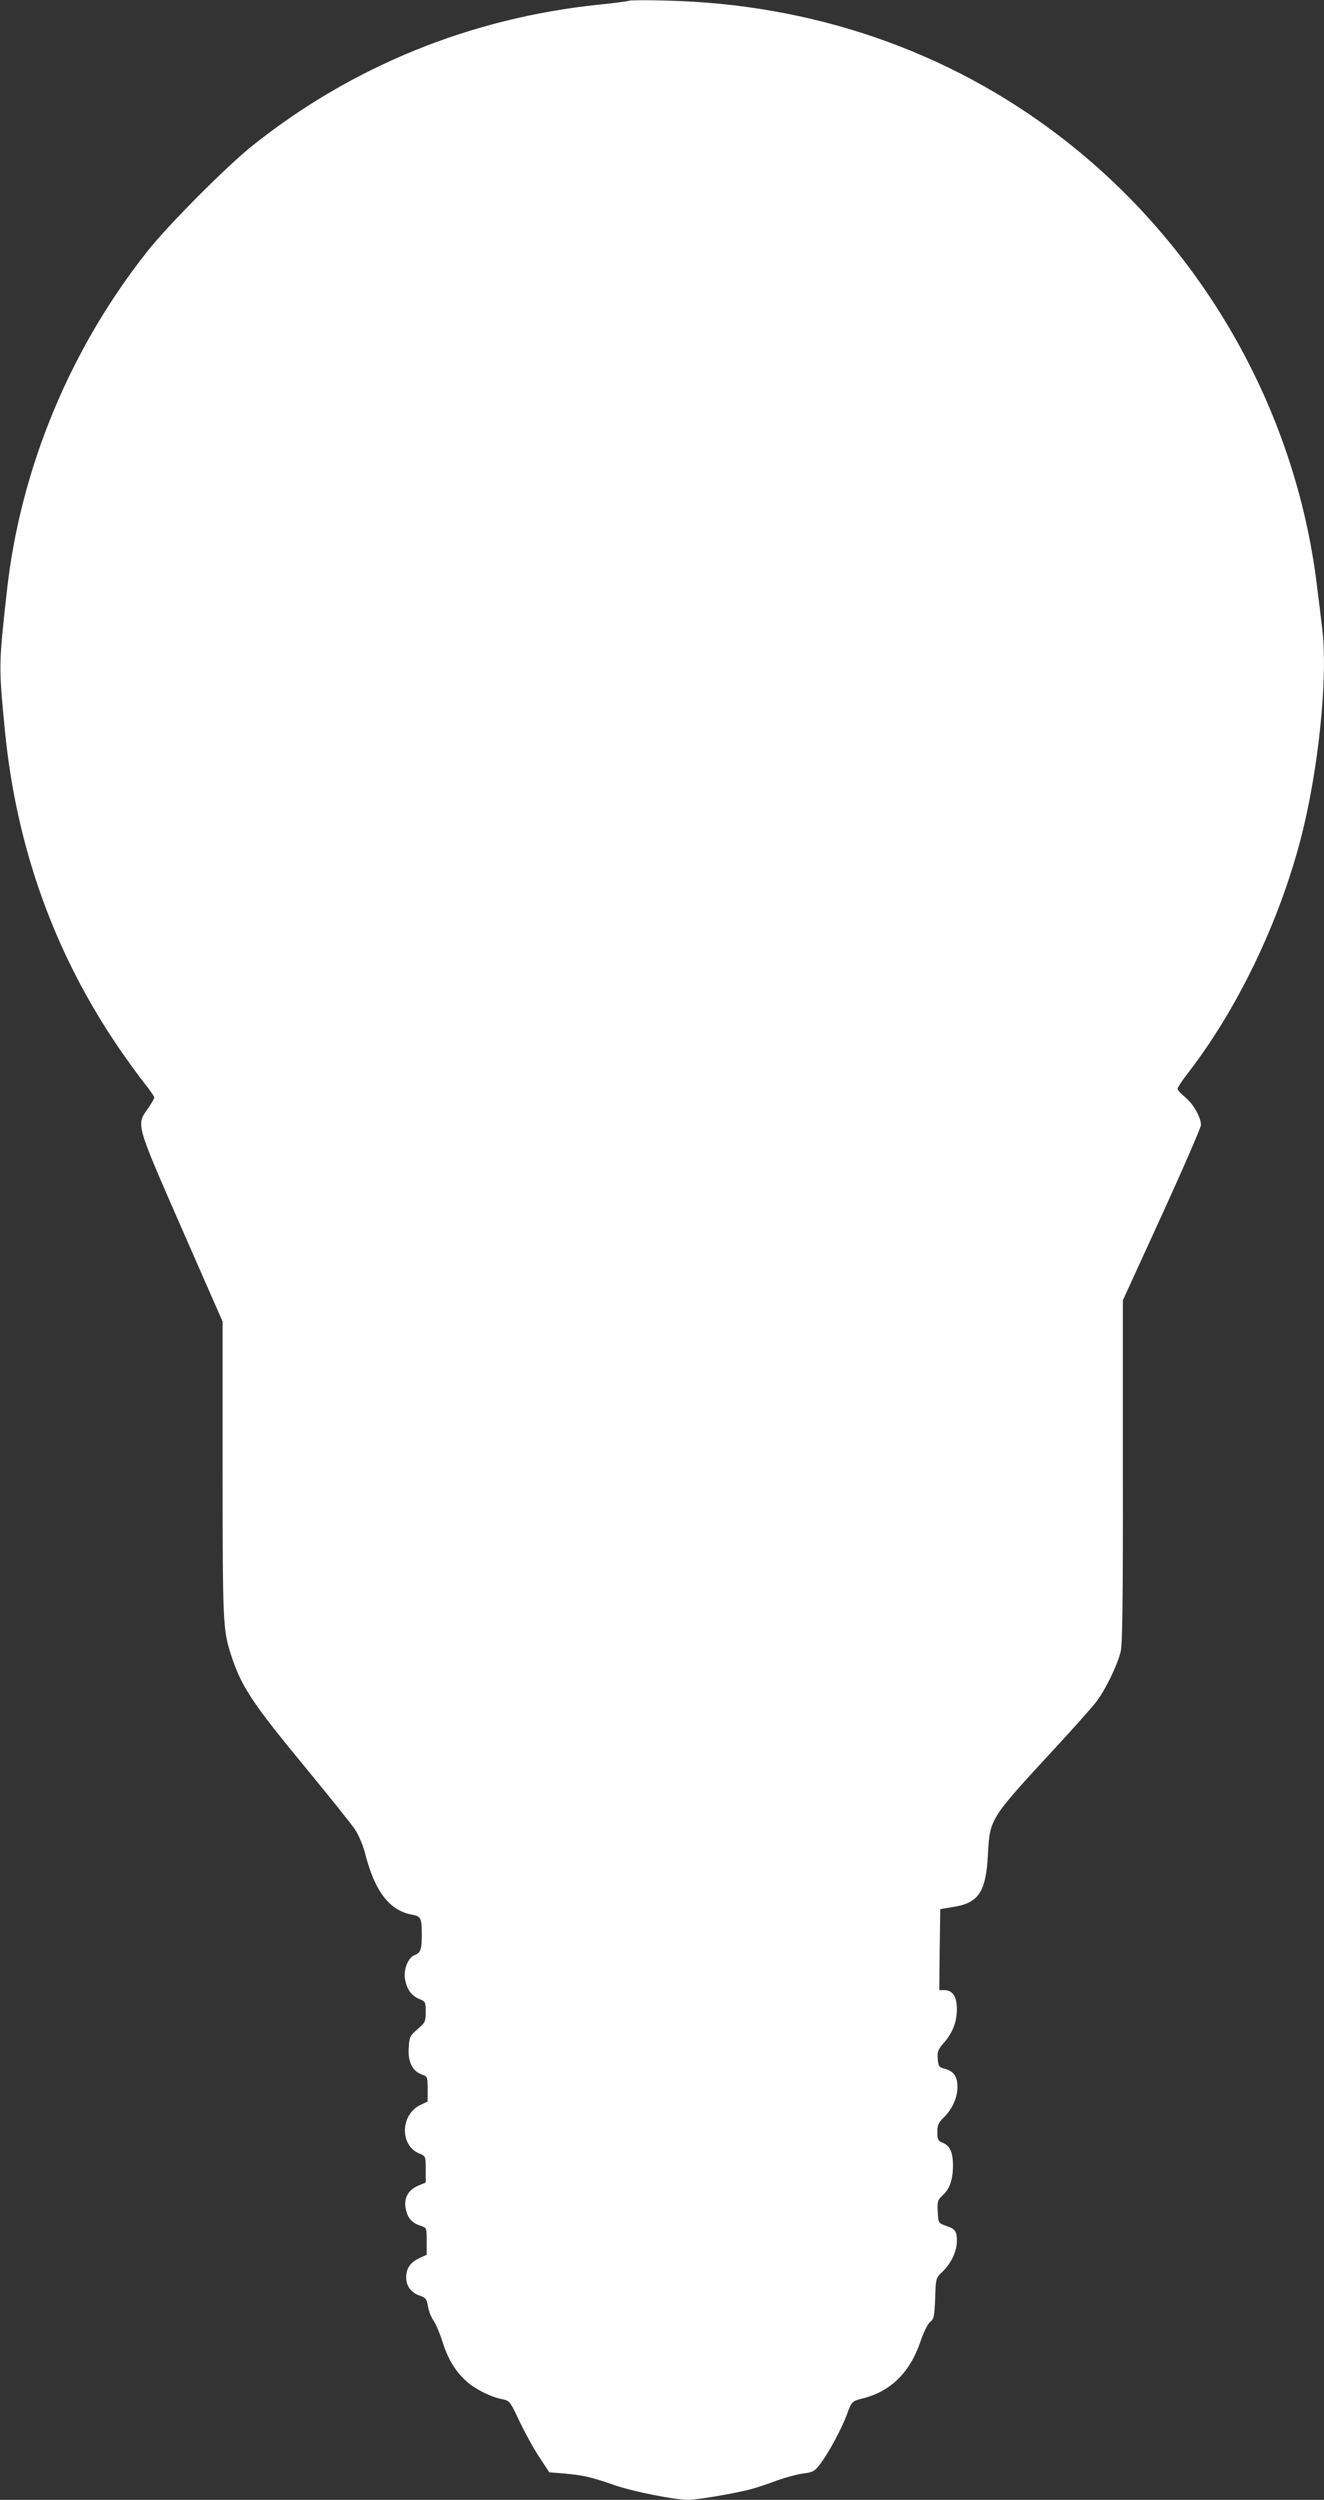
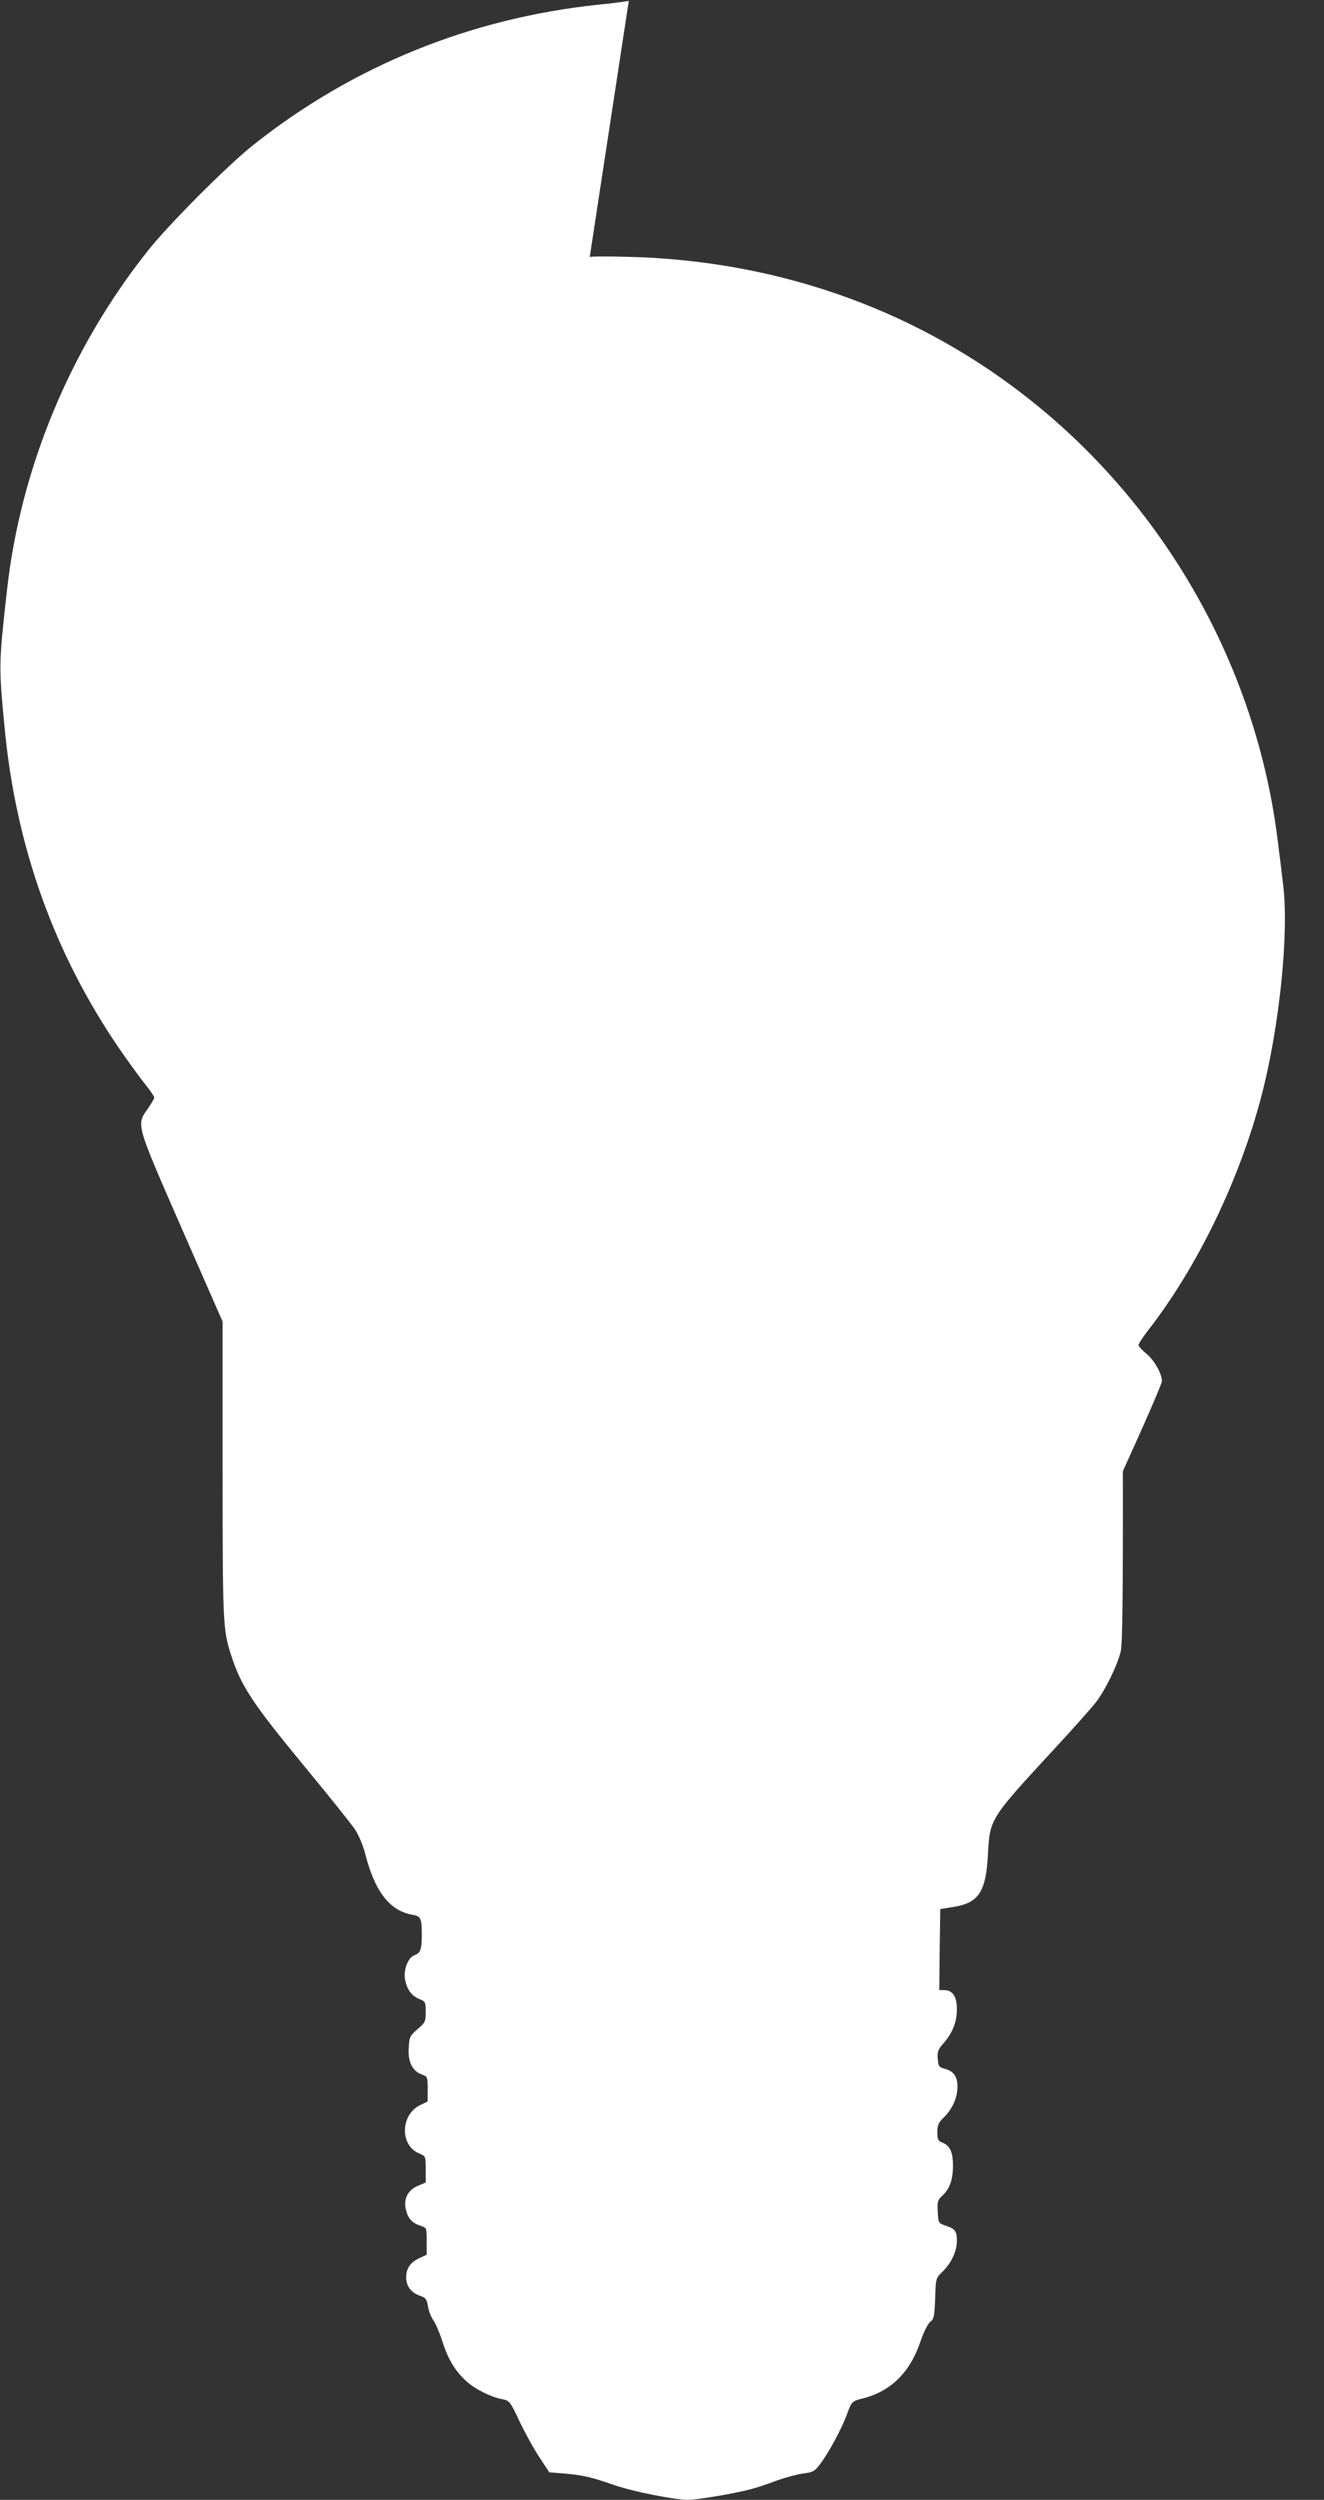
<svg xmlns="http://www.w3.org/2000/svg" version="1.0" width="678pt" height="1280pt" viewBox="0 0 678 1280" preserveAspectRatio="xMidYMid meet">
  <rect x="0" y="0" width="678" height="1280" fill="#333333" stroke="none" />
  <g transform="translate(0,1280) scale(0.1,-0.1)" fill="#ffffff" stroke="none">
-     <path d="M3220 12796 c-3 -2 -73 -12 -156 -20 -655 -69 -1259 -314 -1769 -720 -133 -106 -430 -404 -538 -540 -397 -500 -651 -1112 -721 -1736 -43 -385 -43 -388 -11 -720 59 -600 253 -1141 583 -1625 41 -60 99 -140 128 -177 30 -37 54 -72 54 -77 0 -6 -14 -30 -31 -55 -62 -87 -66 -72 170 -612 l211 -481 0 -760 c0 -782 2 -818 42 -943 53 -165 108 -248 386 -585 118 -143 230 -283 249 -311 20 -30 43 -84 54 -129 49 -191 125 -289 241 -309 43 -8 48 -18 48 -101 0 -77 -6 -94 -37 -106 -33 -12 -57 -72 -49 -122 9 -52 32 -85 72 -102 33 -13 34 -16 34 -67 0 -49 -3 -55 -42 -88 -39 -34 -42 -40 -45 -96 -5 -70 19 -119 67 -136 29 -10 30 -12 30 -74 l0 -64 -41 -20 c-99 -51 -101 -205 -3 -246 34 -14 34 -14 34 -82 l0 -67 -40 -17 c-53 -22 -76 -70 -60 -127 11 -43 32 -64 75 -78 30 -10 30 -11 30 -79 l0 -69 -37 -17 c-47 -22 -68 -53 -68 -99 0 -45 26 -79 71 -94 29 -10 35 -17 41 -56 4 -24 17 -56 28 -71 11 -15 31 -62 45 -105 29 -93 66 -154 125 -207 46 -41 125 -80 184 -91 35 -7 39 -12 86 -112 27 -57 72 -139 101 -183 l52 -79 76 -6 c100 -9 137 -18 256 -59 98 -34 310 -76 380 -76 45 0 251 35 325 56 30 8 89 28 131 44 42 15 101 31 132 35 53 7 59 11 91 54 43 58 108 180 132 246 24 67 27 71 81 84 146 37 244 134 298 296 15 44 36 86 48 96 20 15 22 29 26 121 3 103 3 103 38 137 44 43 73 104 73 156 0 51 -8 62 -55 78 -40 14 -40 14 -43 72 -3 52 0 61 24 83 38 35 54 82 54 154 0 70 -16 103 -56 118 -20 8 -24 16 -24 53 0 35 6 49 31 73 44 42 71 100 72 156 1 55 -19 84 -67 96 -28 7 -31 13 -34 51 -3 35 2 48 29 78 47 54 69 109 69 176 0 65 -22 97 -65 97 l-25 0 2 207 3 208 68 11 c129 21 166 77 176 268 10 185 9 182 340 541 92 99 186 205 210 235 49 62 112 190 130 264 9 36 12 284 11 923 l0 875 200 437 c110 241 200 448 200 461 0 39 -40 109 -81 142 -21 17 -39 37 -39 43 0 6 21 38 46 71 256 328 472 775 585 1209 91 351 140 827 110 1075 -6 52 -18 151 -27 220 -109 904 -588 1743 -1313 2299 -574 441 -1271 681 -2021 698 -102 3 -187 2 -190 -1z" />
+     <path d="M3220 12796 c-3 -2 -73 -12 -156 -20 -655 -69 -1259 -314 -1769 -720 -133 -106 -430 -404 -538 -540 -397 -500 -651 -1112 -721 -1736 -43 -385 -43 -388 -11 -720 59 -600 253 -1141 583 -1625 41 -60 99 -140 128 -177 30 -37 54 -72 54 -77 0 -6 -14 -30 -31 -55 -62 -87 -66 -72 170 -612 l211 -481 0 -760 c0 -782 2 -818 42 -943 53 -165 108 -248 386 -585 118 -143 230 -283 249 -311 20 -30 43 -84 54 -129 49 -191 125 -289 241 -309 43 -8 48 -18 48 -101 0 -77 -6 -94 -37 -106 -33 -12 -57 -72 -49 -122 9 -52 32 -85 72 -102 33 -13 34 -16 34 -67 0 -49 -3 -55 -42 -88 -39 -34 -42 -40 -45 -96 -5 -70 19 -119 67 -136 29 -10 30 -12 30 -74 l0 -64 -41 -20 c-99 -51 -101 -205 -3 -246 34 -14 34 -14 34 -82 l0 -67 -40 -17 c-53 -22 -76 -70 -60 -127 11 -43 32 -64 75 -78 30 -10 30 -11 30 -79 l0 -69 -37 -17 c-47 -22 -68 -53 -68 -99 0 -45 26 -79 71 -94 29 -10 35 -17 41 -56 4 -24 17 -56 28 -71 11 -15 31 -62 45 -105 29 -93 66 -154 125 -207 46 -41 125 -80 184 -91 35 -7 39 -12 86 -112 27 -57 72 -139 101 -183 l52 -79 76 -6 c100 -9 137 -18 256 -59 98 -34 310 -76 380 -76 45 0 251 35 325 56 30 8 89 28 131 44 42 15 101 31 132 35 53 7 59 11 91 54 43 58 108 180 132 246 24 67 27 71 81 84 146 37 244 134 298 296 15 44 36 86 48 96 20 15 22 29 26 121 3 103 3 103 38 137 44 43 73 104 73 156 0 51 -8 62 -55 78 -40 14 -40 14 -43 72 -3 52 0 61 24 83 38 35 54 82 54 154 0 70 -16 103 -56 118 -20 8 -24 16 -24 53 0 35 6 49 31 73 44 42 71 100 72 156 1 55 -19 84 -67 96 -28 7 -31 13 -34 51 -3 35 2 48 29 78 47 54 69 109 69 176 0 65 -22 97 -65 97 l-25 0 2 207 3 208 68 11 c129 21 166 77 176 268 10 185 9 182 340 541 92 99 186 205 210 235 49 62 112 190 130 264 9 36 12 284 11 923 c110 241 200 448 200 461 0 39 -40 109 -81 142 -21 17 -39 37 -39 43 0 6 21 38 46 71 256 328 472 775 585 1209 91 351 140 827 110 1075 -6 52 -18 151 -27 220 -109 904 -588 1743 -1313 2299 -574 441 -1271 681 -2021 698 -102 3 -187 2 -190 -1z" />
  </g>
</svg>